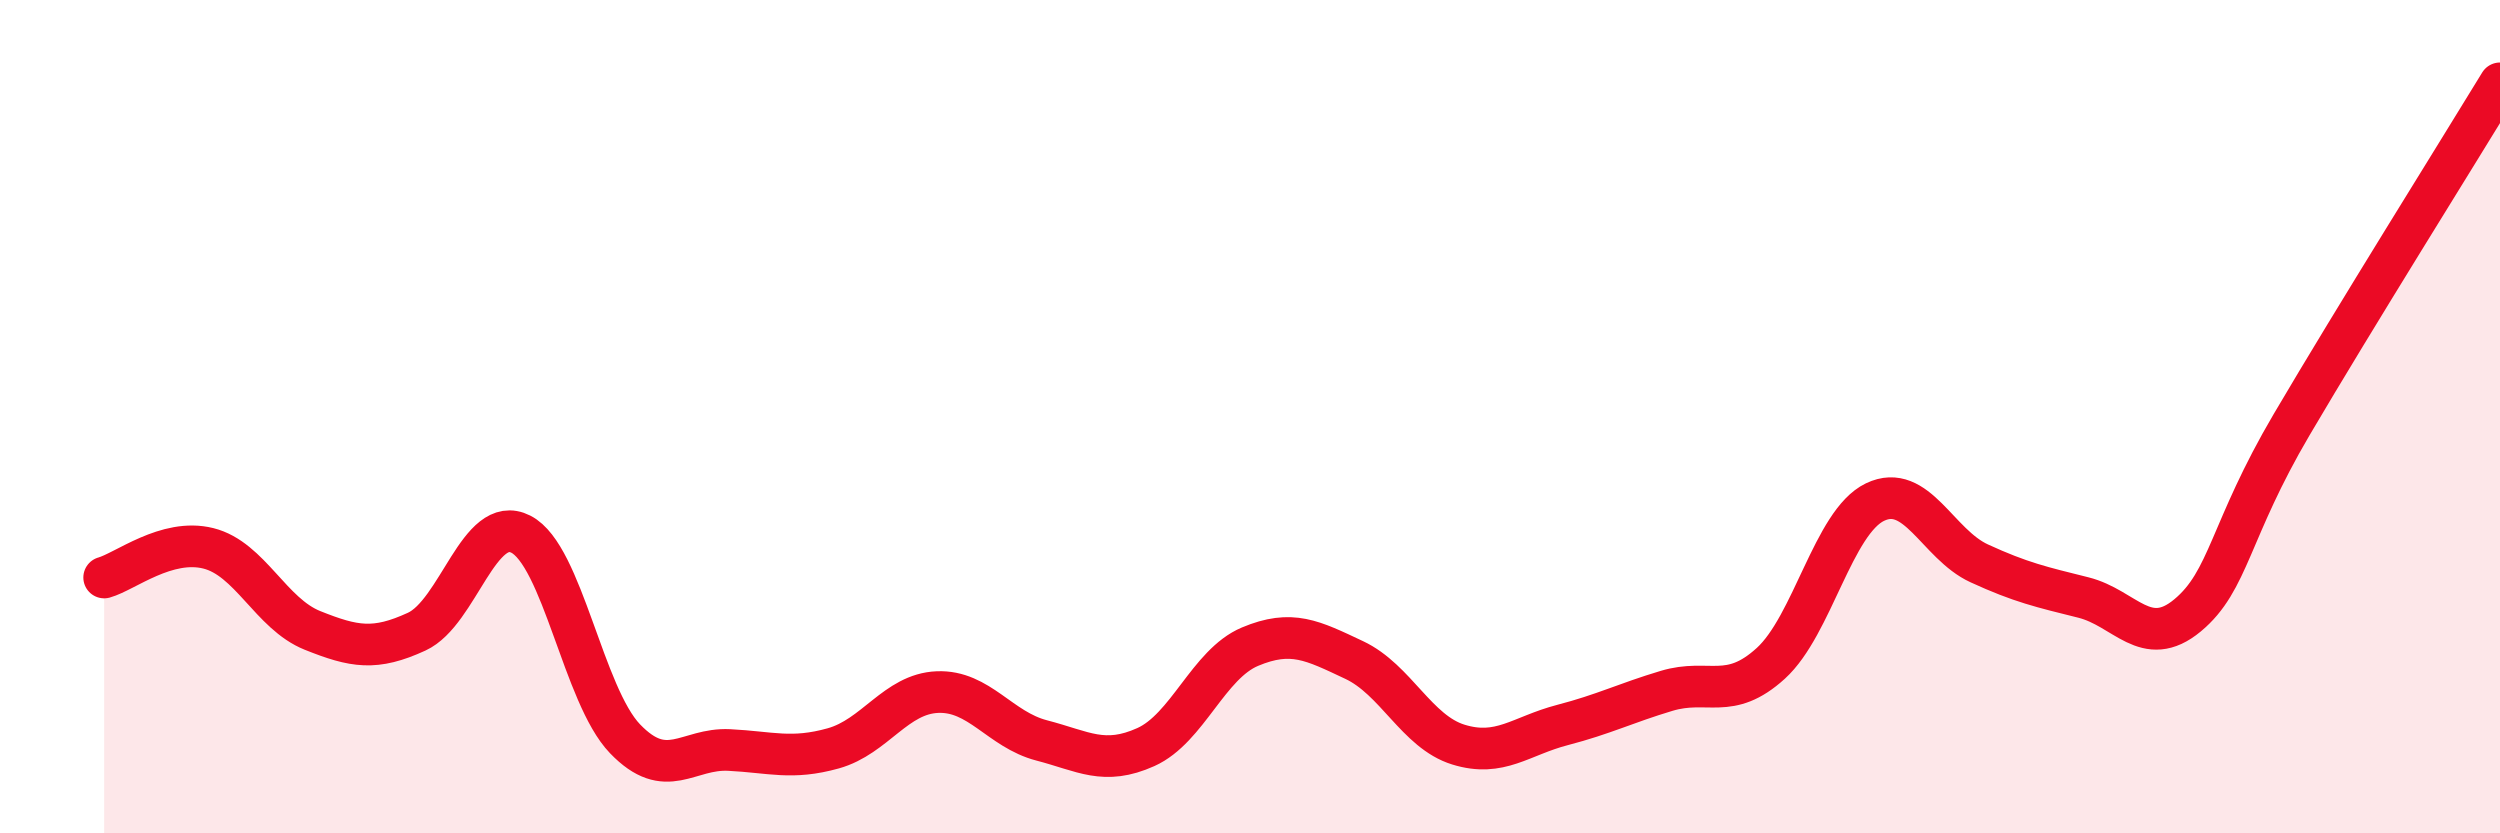
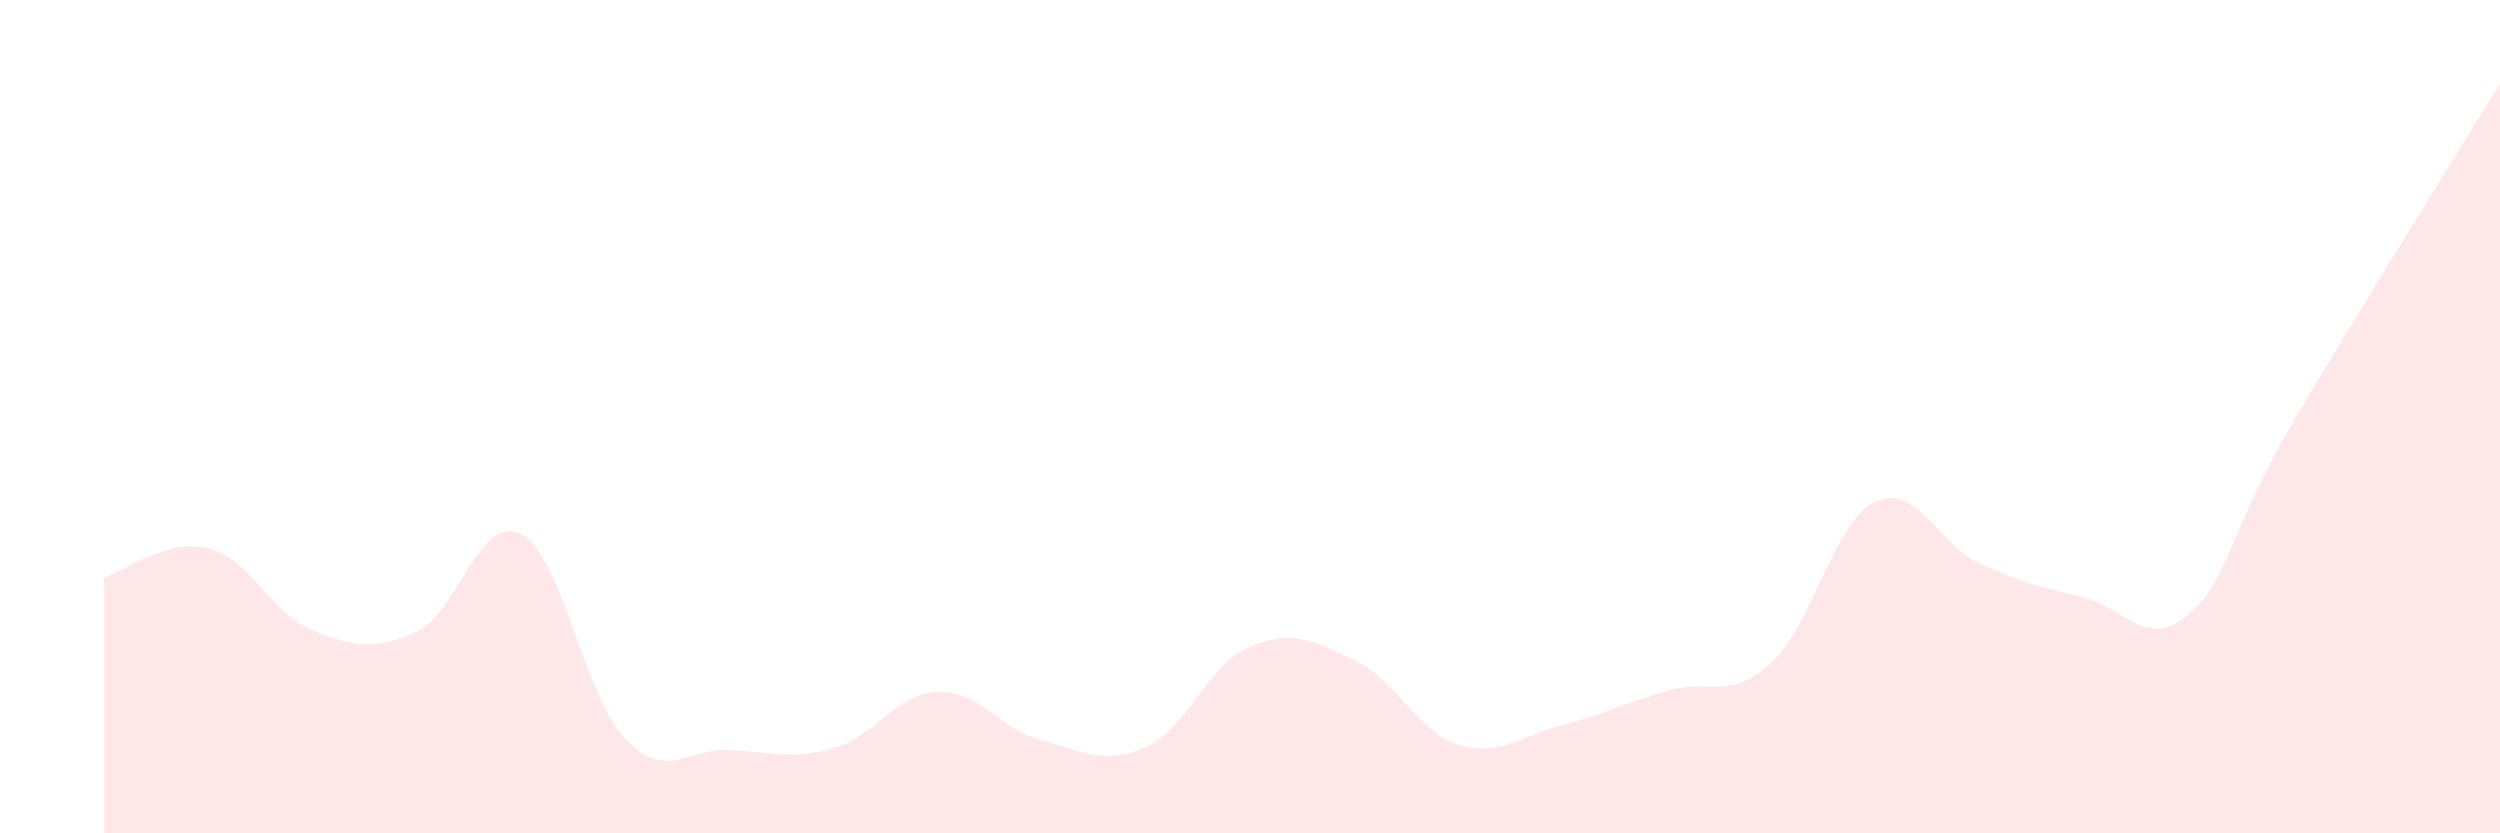
<svg xmlns="http://www.w3.org/2000/svg" width="60" height="20" viewBox="0 0 60 20">
  <path d="M 2.5,13.86 C 3,13.72 4,12.91 5,13.16 C 6,13.41 6.5,14.73 7.5,15.13 C 8.5,15.53 9,15.62 10,15.16 C 11,14.7 11.5,12.31 12.5,12.82 C 13.5,13.33 14,16.69 15,17.73 C 16,18.77 16.5,17.95 17.5,18 C 18.5,18.05 19,18.24 20,17.96 C 21,17.68 21.5,16.65 22.5,16.61 C 23.5,16.57 24,17.51 25,17.77 C 26,18.03 26.5,18.38 27.5,17.93 C 28.5,17.48 29,15.94 30,15.52 C 31,15.1 31.5,15.37 32.5,15.84 C 33.5,16.31 34,17.56 35,17.87 C 36,18.18 36.5,17.66 37.5,17.4 C 38.5,17.14 39,16.88 40,16.58 C 41,16.28 41.5,16.83 42.5,15.92 C 43.5,15.01 44,12.53 45,12.05 C 46,11.57 46.5,13.06 47.5,13.52 C 48.5,13.98 49,14.09 50,14.34 C 51,14.59 51.5,15.6 52.5,14.77 C 53.5,13.94 53.5,12.74 55,10.19 C 56.5,7.64 59,3.64 60,2L60 20L2.5 20Z" fill="#EB0A25" opacity="0.1" stroke-linecap="round" stroke-linejoin="round" />
-   <path d="M 2.5,13.86 C 3,13.72 4,12.91 5,13.16 C 6,13.41 6.5,14.73 7.5,15.13 C 8.5,15.53 9,15.62 10,15.16 C 11,14.7 11.5,12.31 12.5,12.82 C 13.5,13.33 14,16.69 15,17.73 C 16,18.77 16.5,17.95 17.5,18 C 18.5,18.05 19,18.24 20,17.96 C 21,17.68 21.5,16.65 22.5,16.61 C 23.5,16.57 24,17.51 25,17.77 C 26,18.03 26.5,18.38 27.5,17.93 C 28.5,17.48 29,15.94 30,15.52 C 31,15.1 31.5,15.37 32.5,15.84 C 33.5,16.31 34,17.56 35,17.87 C 36,18.18 36.5,17.66 37.5,17.4 C 38.5,17.14 39,16.88 40,16.58 C 41,16.28 41.5,16.83 42.5,15.92 C 43.5,15.01 44,12.53 45,12.05 C 46,11.57 46.5,13.06 47.5,13.52 C 48.5,13.98 49,14.09 50,14.34 C 51,14.59 51.5,15.6 52.5,14.77 C 53.5,13.94 53.5,12.74 55,10.19 C 56.5,7.64 59,3.64 60,2" stroke="#EB0A25" stroke-width="1" fill="none" stroke-linecap="round" stroke-linejoin="round" />
</svg>